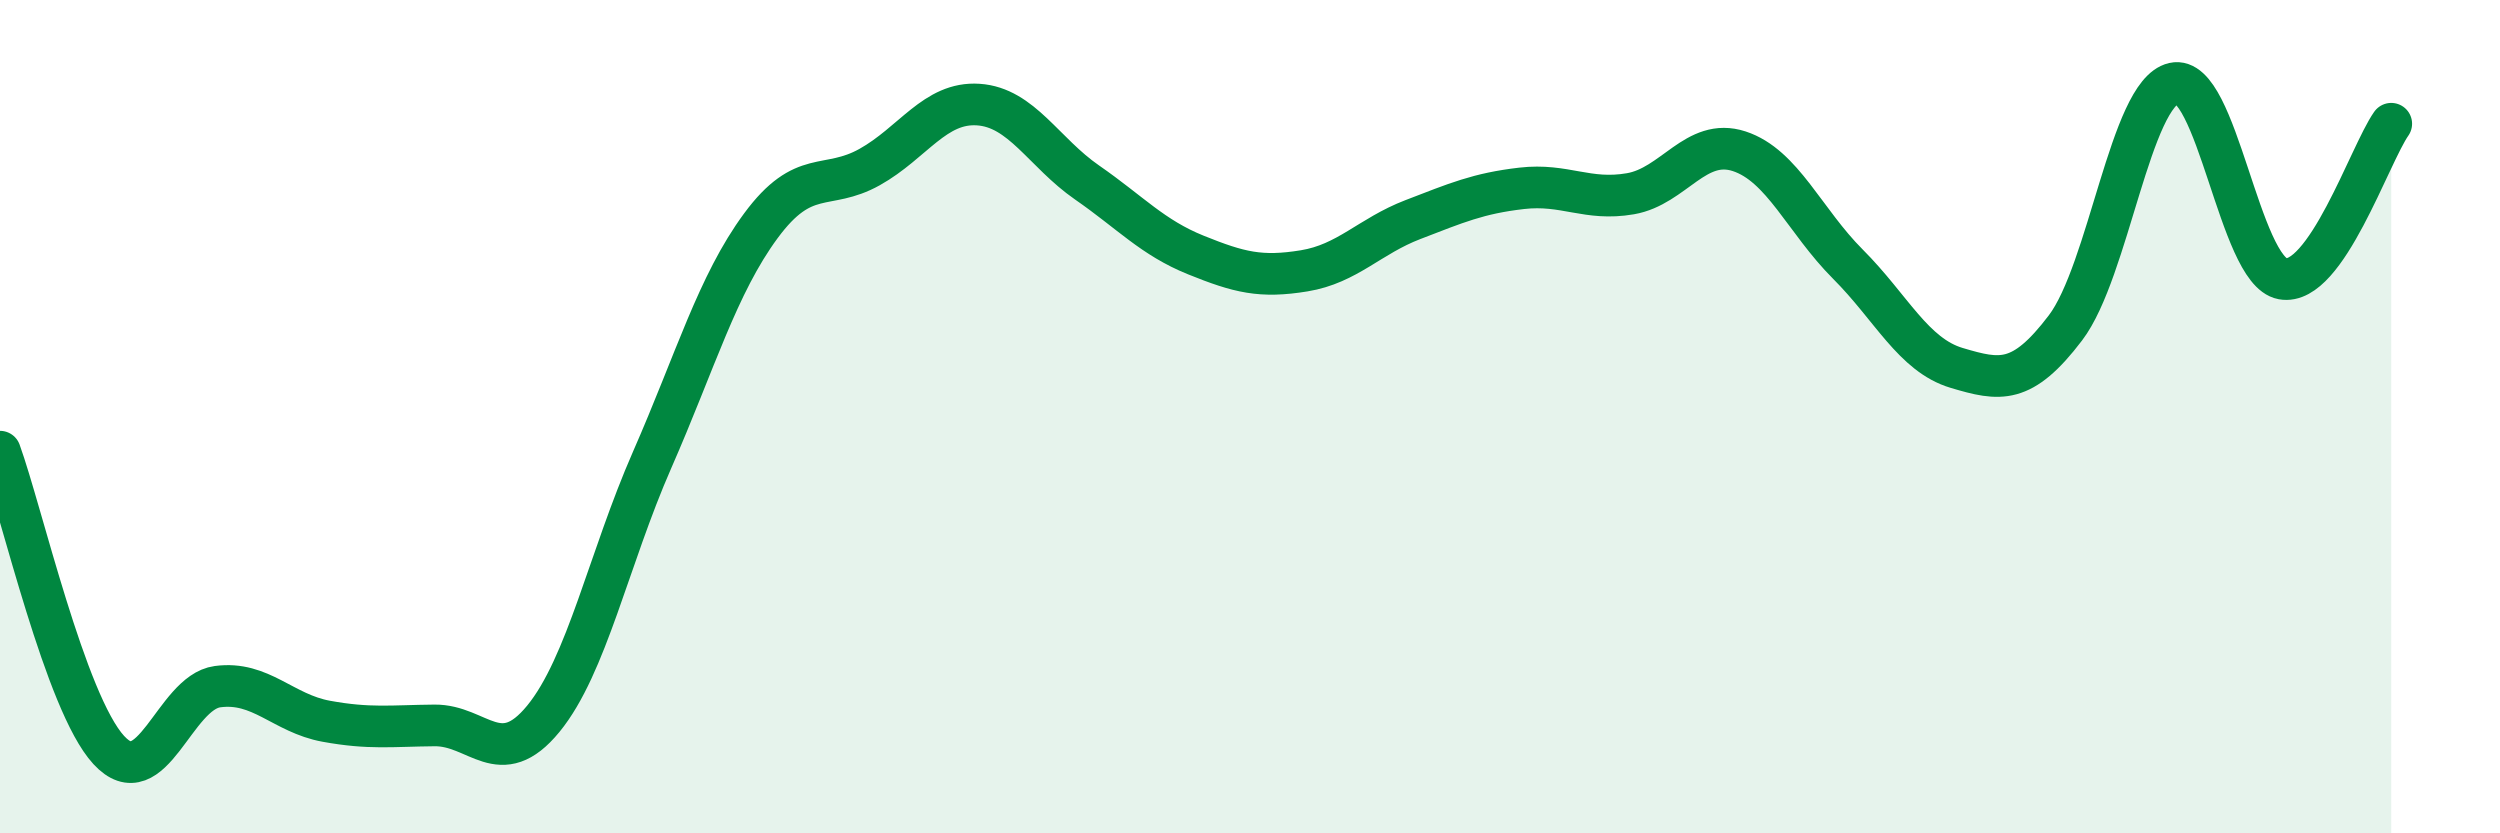
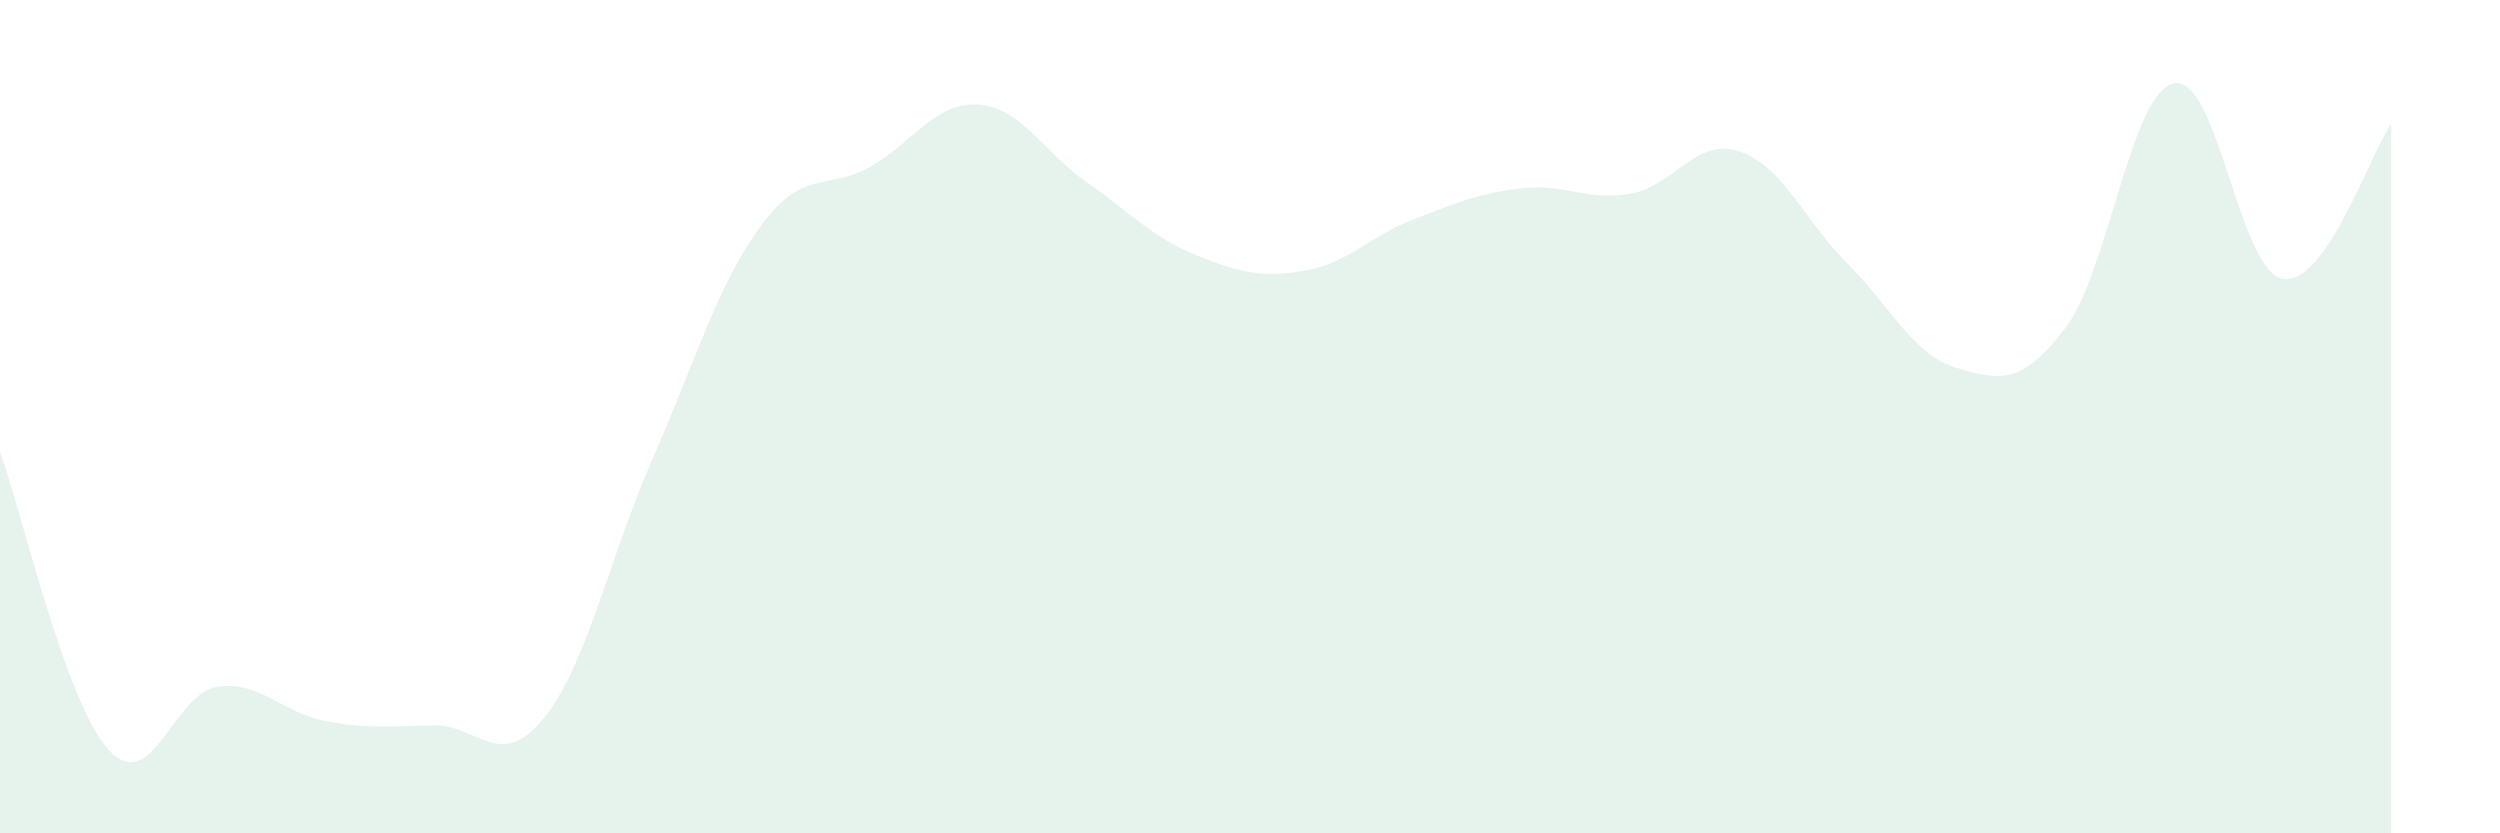
<svg xmlns="http://www.w3.org/2000/svg" width="60" height="20" viewBox="0 0 60 20">
  <path d="M 0,10.84 C 0.52,12.27 1.57,16.87 2.61,18 C 3.65,19.13 4.18,16.62 5.22,16.48 C 6.26,16.34 6.79,17.12 7.83,17.31 C 8.87,17.5 9.39,17.42 10.43,17.41 C 11.47,17.4 12,18.52 13.04,17.25 C 14.08,15.98 14.61,13.41 15.65,11.04 C 16.69,8.67 17.22,6.83 18.26,5.42 C 19.3,4.01 19.83,4.59 20.87,4.01 C 21.91,3.43 22.44,2.44 23.48,2.51 C 24.52,2.58 25.05,3.66 26.09,4.38 C 27.13,5.1 27.66,5.7 28.7,6.12 C 29.74,6.54 30.26,6.67 31.3,6.5 C 32.34,6.33 32.87,5.67 33.91,5.27 C 34.95,4.87 35.48,4.64 36.52,4.52 C 37.56,4.4 38.09,4.83 39.13,4.65 C 40.17,4.47 40.7,3.29 41.74,3.63 C 42.78,3.97 43.31,5.3 44.35,6.34 C 45.39,7.38 45.92,8.52 46.96,8.83 C 48,9.14 48.53,9.24 49.57,7.87 C 50.61,6.5 51.13,2.24 52.17,2 C 53.21,1.76 53.74,6.5 54.78,6.69 C 55.82,6.88 56.87,3.71 57.39,2.97L57.39 20L0 20Z" fill="#008740" opacity="0.1" stroke-linecap="round" stroke-linejoin="round" />
-   <path d="M 0,10.84 C 0.52,12.27 1.57,16.87 2.61,18 C 3.65,19.13 4.18,16.62 5.22,16.48 C 6.26,16.34 6.79,17.12 7.83,17.31 C 8.87,17.5 9.39,17.42 10.43,17.41 C 11.47,17.4 12,18.52 13.04,17.25 C 14.08,15.98 14.61,13.41 15.65,11.04 C 16.69,8.67 17.22,6.83 18.26,5.42 C 19.3,4.01 19.83,4.59 20.87,4.01 C 21.91,3.43 22.44,2.44 23.48,2.51 C 24.52,2.58 25.05,3.66 26.09,4.38 C 27.13,5.1 27.66,5.7 28.7,6.12 C 29.74,6.54 30.26,6.67 31.3,6.5 C 32.34,6.33 32.87,5.67 33.91,5.27 C 34.95,4.87 35.48,4.64 36.52,4.52 C 37.56,4.4 38.09,4.83 39.13,4.65 C 40.17,4.47 40.7,3.29 41.74,3.63 C 42.78,3.97 43.31,5.3 44.35,6.34 C 45.39,7.38 45.92,8.52 46.96,8.83 C 48,9.14 48.53,9.24 49.57,7.87 C 50.61,6.5 51.13,2.24 52.17,2 C 53.21,1.76 53.74,6.5 54.78,6.69 C 55.82,6.88 56.87,3.71 57.39,2.97" stroke="#008740" stroke-width="1" fill="none" stroke-linecap="round" stroke-linejoin="round" />
</svg>